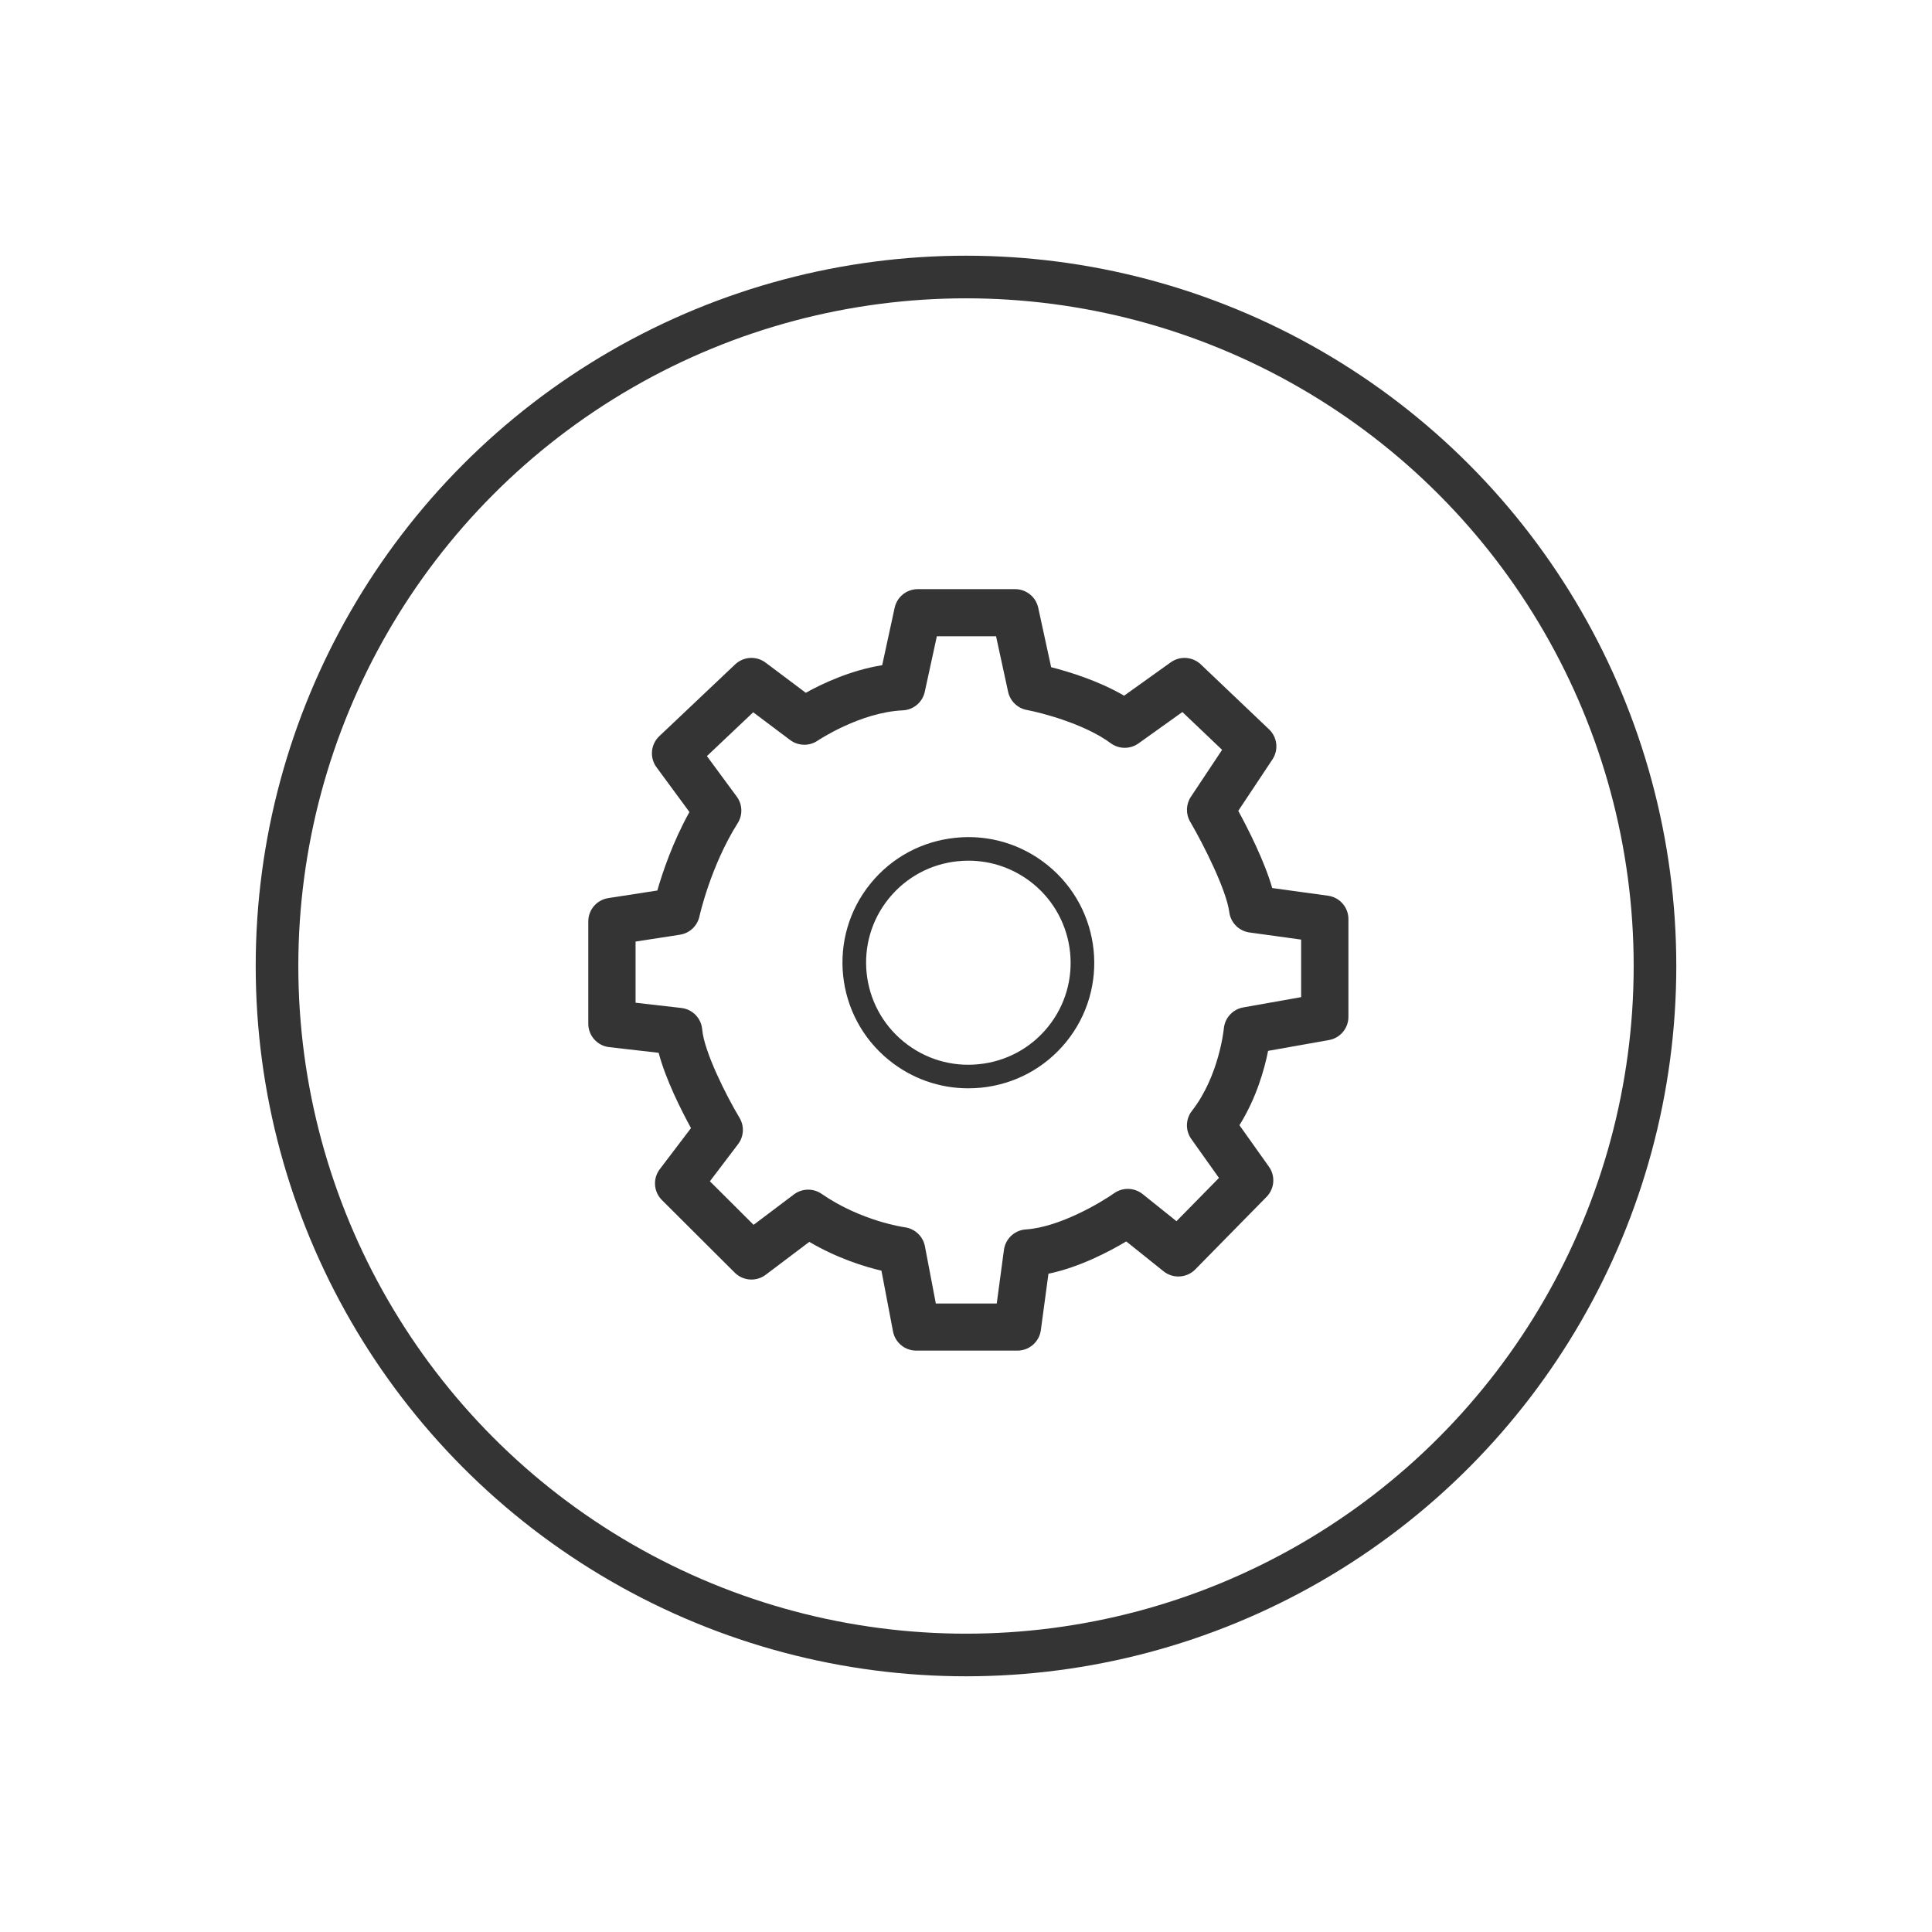
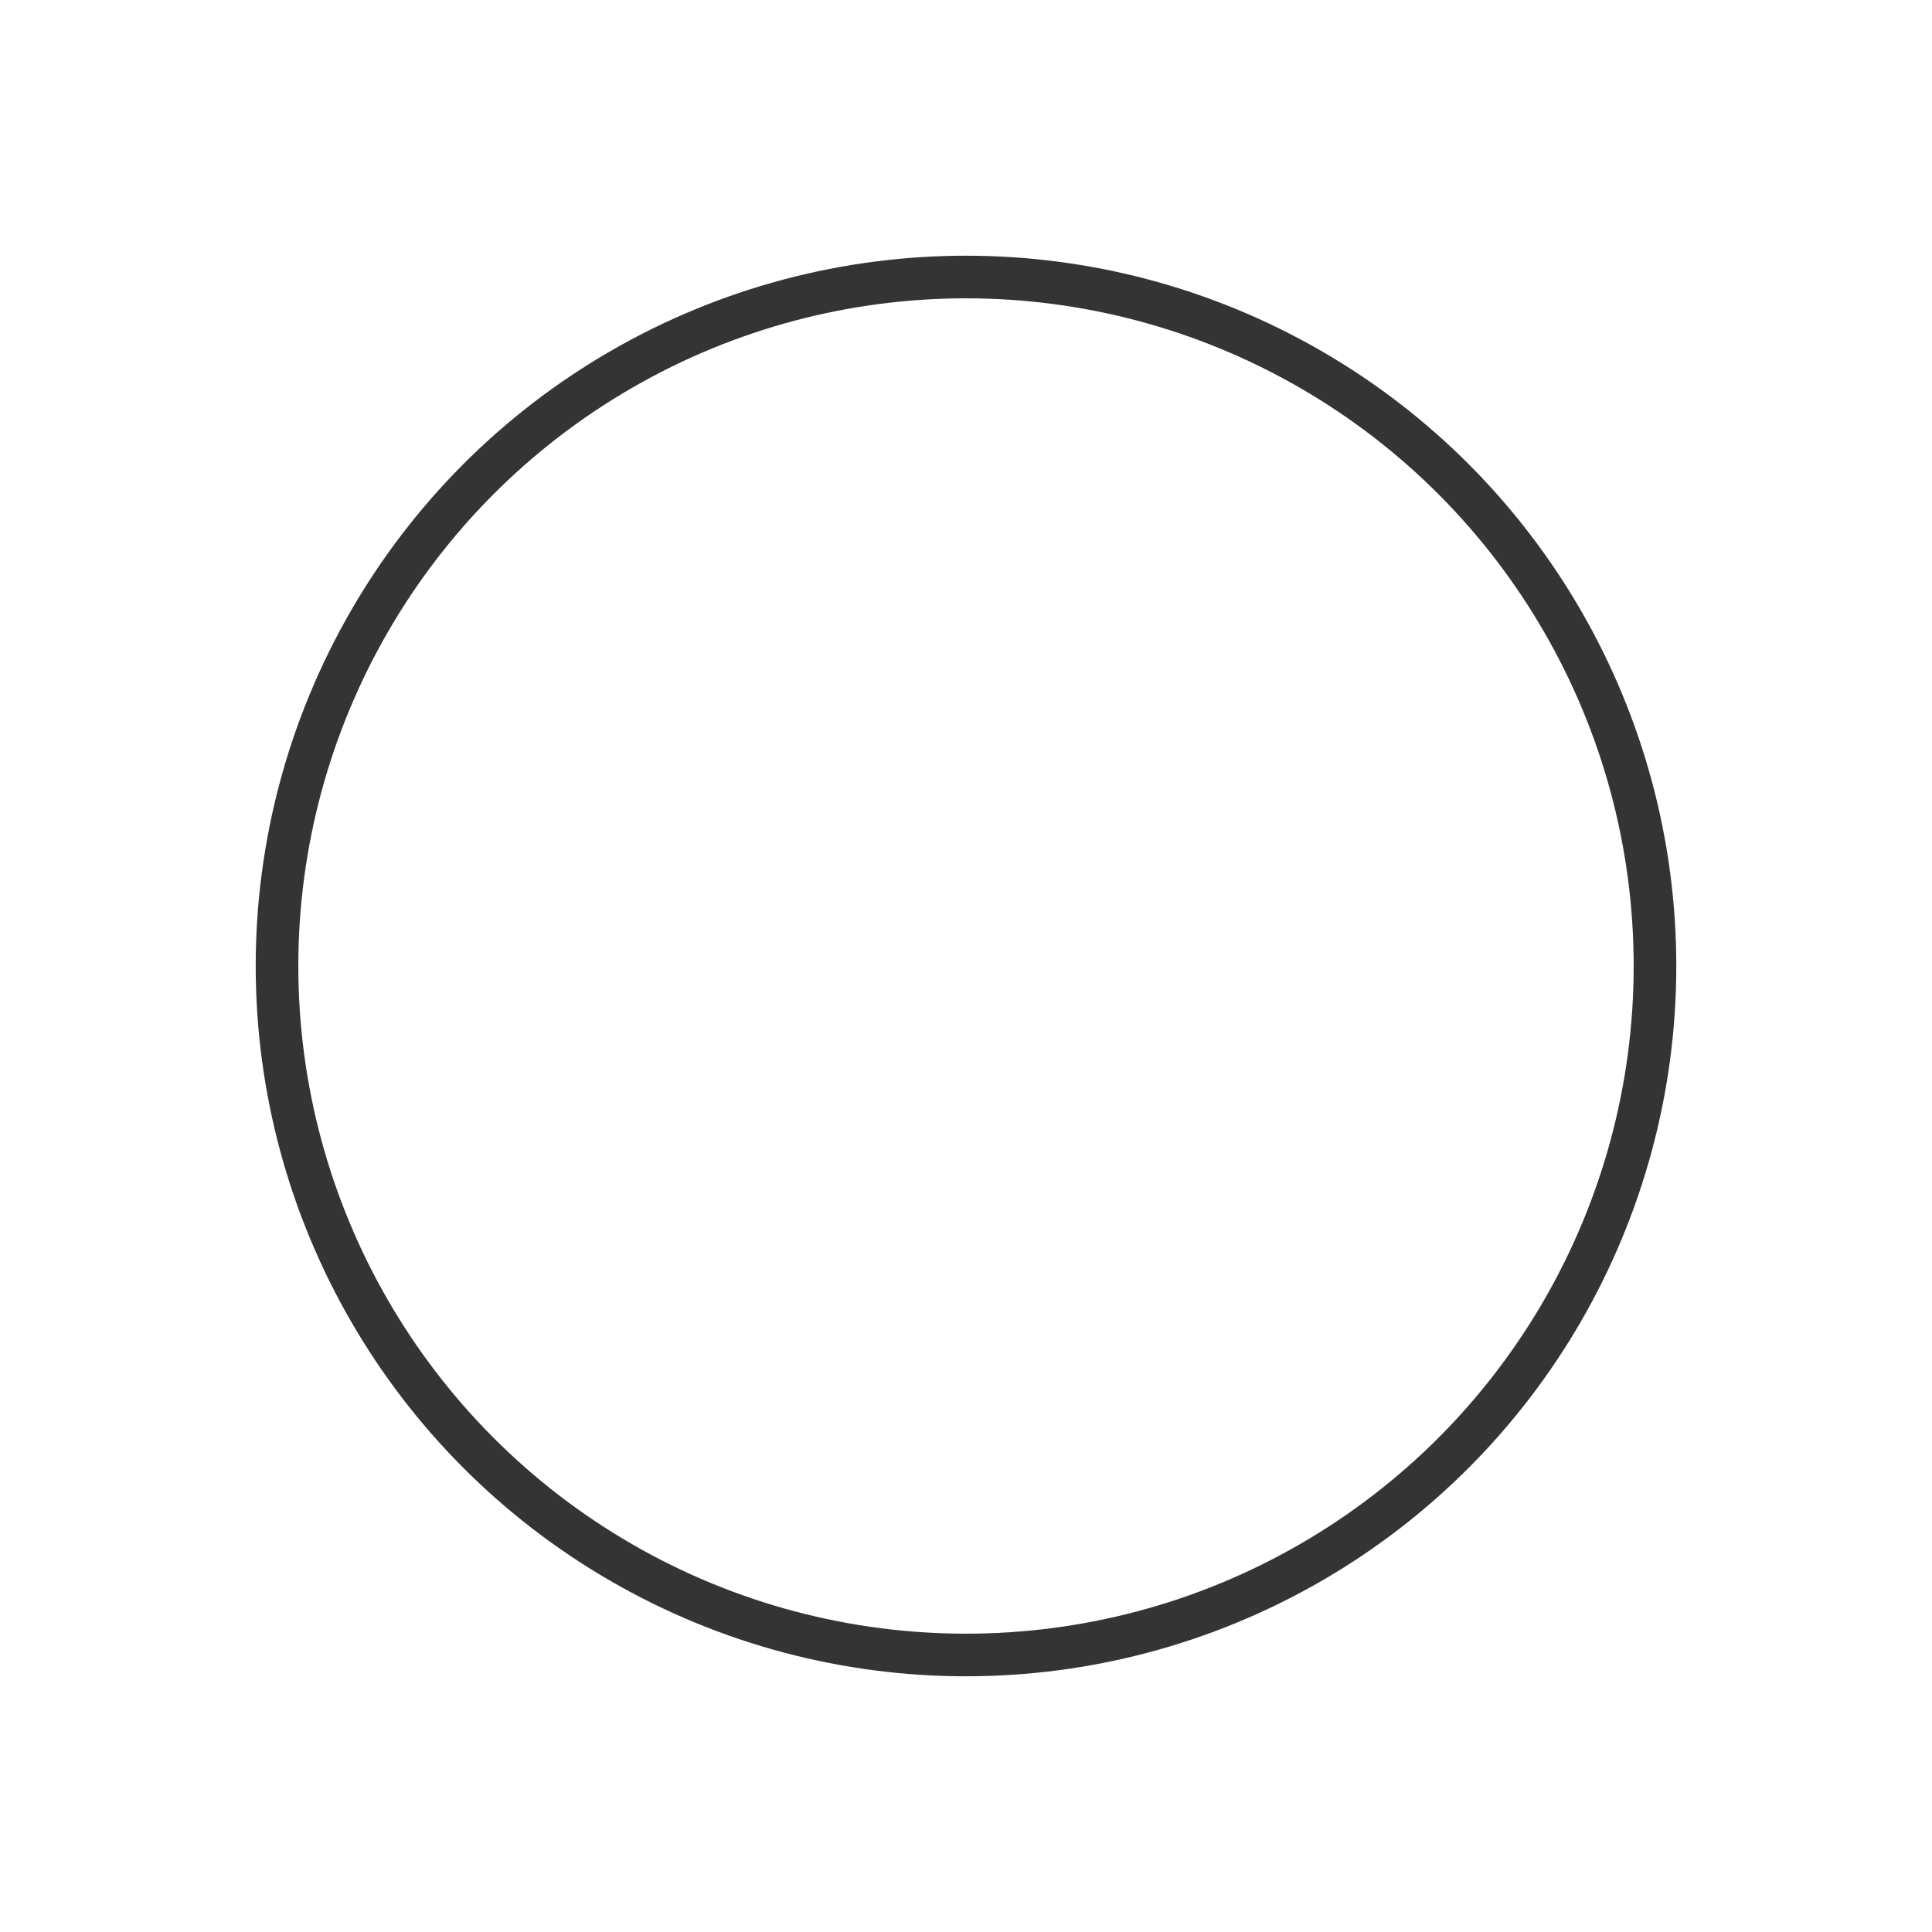
<svg xmlns="http://www.w3.org/2000/svg" width="68px" height="68px" viewBox="0 0 68 68" version="1.1">
  <title>Icons/Features-Blk/icn_settings_blk</title>
  <g id="Icons/Features-Blk/icn_settings_blk" stroke="none" stroke-width="1" fill="none" fill-rule="evenodd">
    <g id="Group" transform="translate(20.5, 20)" fill="#343434">
-       <path d="M11.236,4.174 L11.24,4.174 L11.236,4.174 Z M12.438,25.879 L14.582,25.879 L14.836,23.989 C14.889,23.598 15.211,23.297 15.607,23.272 C16.786,23.196 18.249,22.326 18.713,21.998 C19.016,21.784 19.426,21.795 19.716,22.027 L20.908,22.982 L22.404,21.459 L21.429,20.088 C21.217,19.79 21.226,19.388 21.452,19.099 C22.412,17.868 22.573,16.218 22.575,16.201 C22.609,15.829 22.888,15.523 23.257,15.458 L25.296,15.096 L25.296,13.071 L23.479,12.82 C23.107,12.769 22.816,12.476 22.767,12.106 C22.665,11.326 21.868,9.739 21.39,8.921 C21.23,8.648 21.24,8.308 21.415,8.045 L22.514,6.392 L21.116,5.061 L19.572,6.165 C19.278,6.375 18.882,6.373 18.59,6.156 C17.676,5.479 16.152,5.084 15.643,4.989 C15.314,4.928 15.053,4.675 14.982,4.349 L14.558,2.395 L12.474,2.395 L12.049,4.349 C11.97,4.717 11.651,4.985 11.274,5.002 C9.773,5.07 8.296,6.057 8.281,6.067 C7.986,6.269 7.595,6.26 7.31,6.046 L6.01,5.07 L4.381,6.612 L5.432,8.039 C5.634,8.313 5.647,8.683 5.465,8.971 C4.509,10.487 4.121,12.237 4.118,12.254 C4.044,12.59 3.772,12.846 3.431,12.899 L1.87,13.14 L1.87,15.293 L3.48,15.477 C3.874,15.522 4.181,15.837 4.215,16.231 C4.281,17.013 5.057,18.556 5.529,19.344 C5.703,19.635 5.683,20.001 5.478,20.27 L4.486,21.577 L6.024,23.11 L7.443,22.04 C7.729,21.823 8.124,21.816 8.419,22.02 C9.812,22.984 11.328,23.194 11.344,23.196 C11.699,23.243 11.987,23.513 12.054,23.864 L12.438,25.879 Z M15.31,27.537 L11.748,27.537 C11.349,27.537 11.005,27.254 10.931,26.862 L10.524,24.724 C9.927,24.583 8.969,24.288 7.985,23.71 L6.45,24.868 C6.118,25.118 5.653,25.086 5.36,24.793 L2.797,22.238 C2.504,21.946 2.471,21.482 2.722,21.152 L3.821,19.705 C3.481,19.085 2.935,18.007 2.682,17.055 L0.943,16.856 C0.523,16.808 0.206,16.454 0.206,16.032 L0.206,12.429 C0.206,12.02 0.505,11.672 0.911,11.61 L2.636,11.343 C2.816,10.715 3.173,9.647 3.766,8.58 L2.606,7.004 C2.359,6.667 2.401,6.2 2.704,5.912 L5.375,3.384 C5.67,3.105 6.124,3.079 6.448,3.323 L7.861,4.384 C8.437,4.063 9.432,3.592 10.55,3.413 L10.989,1.39 C11.072,1.008 11.411,0.736 11.802,0.736 L15.229,0.736 C15.62,0.736 15.959,1.008 16.042,1.39 L16.497,3.483 C17.119,3.641 18.162,3.959 19.065,4.486 L20.706,3.312 C21.031,3.079 21.476,3.111 21.766,3.386 L24.167,5.671 C24.458,5.949 24.508,6.394 24.286,6.729 L23.083,8.539 C23.423,9.164 24,10.294 24.278,11.256 L26.242,11.526 C26.654,11.583 26.96,11.934 26.96,12.348 L26.96,15.791 C26.96,16.192 26.671,16.536 26.274,16.607 L24.133,16.987 C24.006,17.625 23.724,18.644 23.124,19.603 L24.163,21.065 C24.396,21.392 24.36,21.838 24.079,22.125 L21.57,24.679 C21.271,24.983 20.788,25.013 20.454,24.746 L19.14,23.694 C18.534,24.056 17.491,24.604 16.402,24.831 L16.134,26.818 C16.079,27.229 15.727,27.537 15.31,27.537 L15.31,27.537 Z" id="Fill-11" />
-       <path d="M13.586,10.293 C13.462,10.293 13.336,10.299 13.211,10.312 C12.255,10.41 11.394,10.874 10.788,11.618 C9.536,13.154 9.772,15.42 11.313,16.67 C12.06,17.275 12.997,17.556 13.955,17.456 C14.912,17.359 15.773,16.895 16.379,16.151 C17.631,14.615 17.394,12.349 15.853,11.098 C15.204,10.573 14.41,10.293 13.586,10.293 M13.578,18.305 C12.564,18.305 11.587,17.961 10.788,17.313 C8.891,15.776 8.601,12.986 10.142,11.095 C10.888,10.179 11.948,9.608 13.126,9.488 C14.299,9.364 15.459,9.71 16.378,10.456 C18.275,11.994 18.565,14.783 17.025,16.674 C16.278,17.59 15.218,18.161 14.041,18.282 C13.886,18.297 13.732,18.305 13.578,18.305" id="Fill-13" />
-     </g>
+       </g>
    <circle id="Oval" stroke="#343434" stroke-width="1.5" cx="34" cy="34" r="24.25" />
  </g>
</svg>